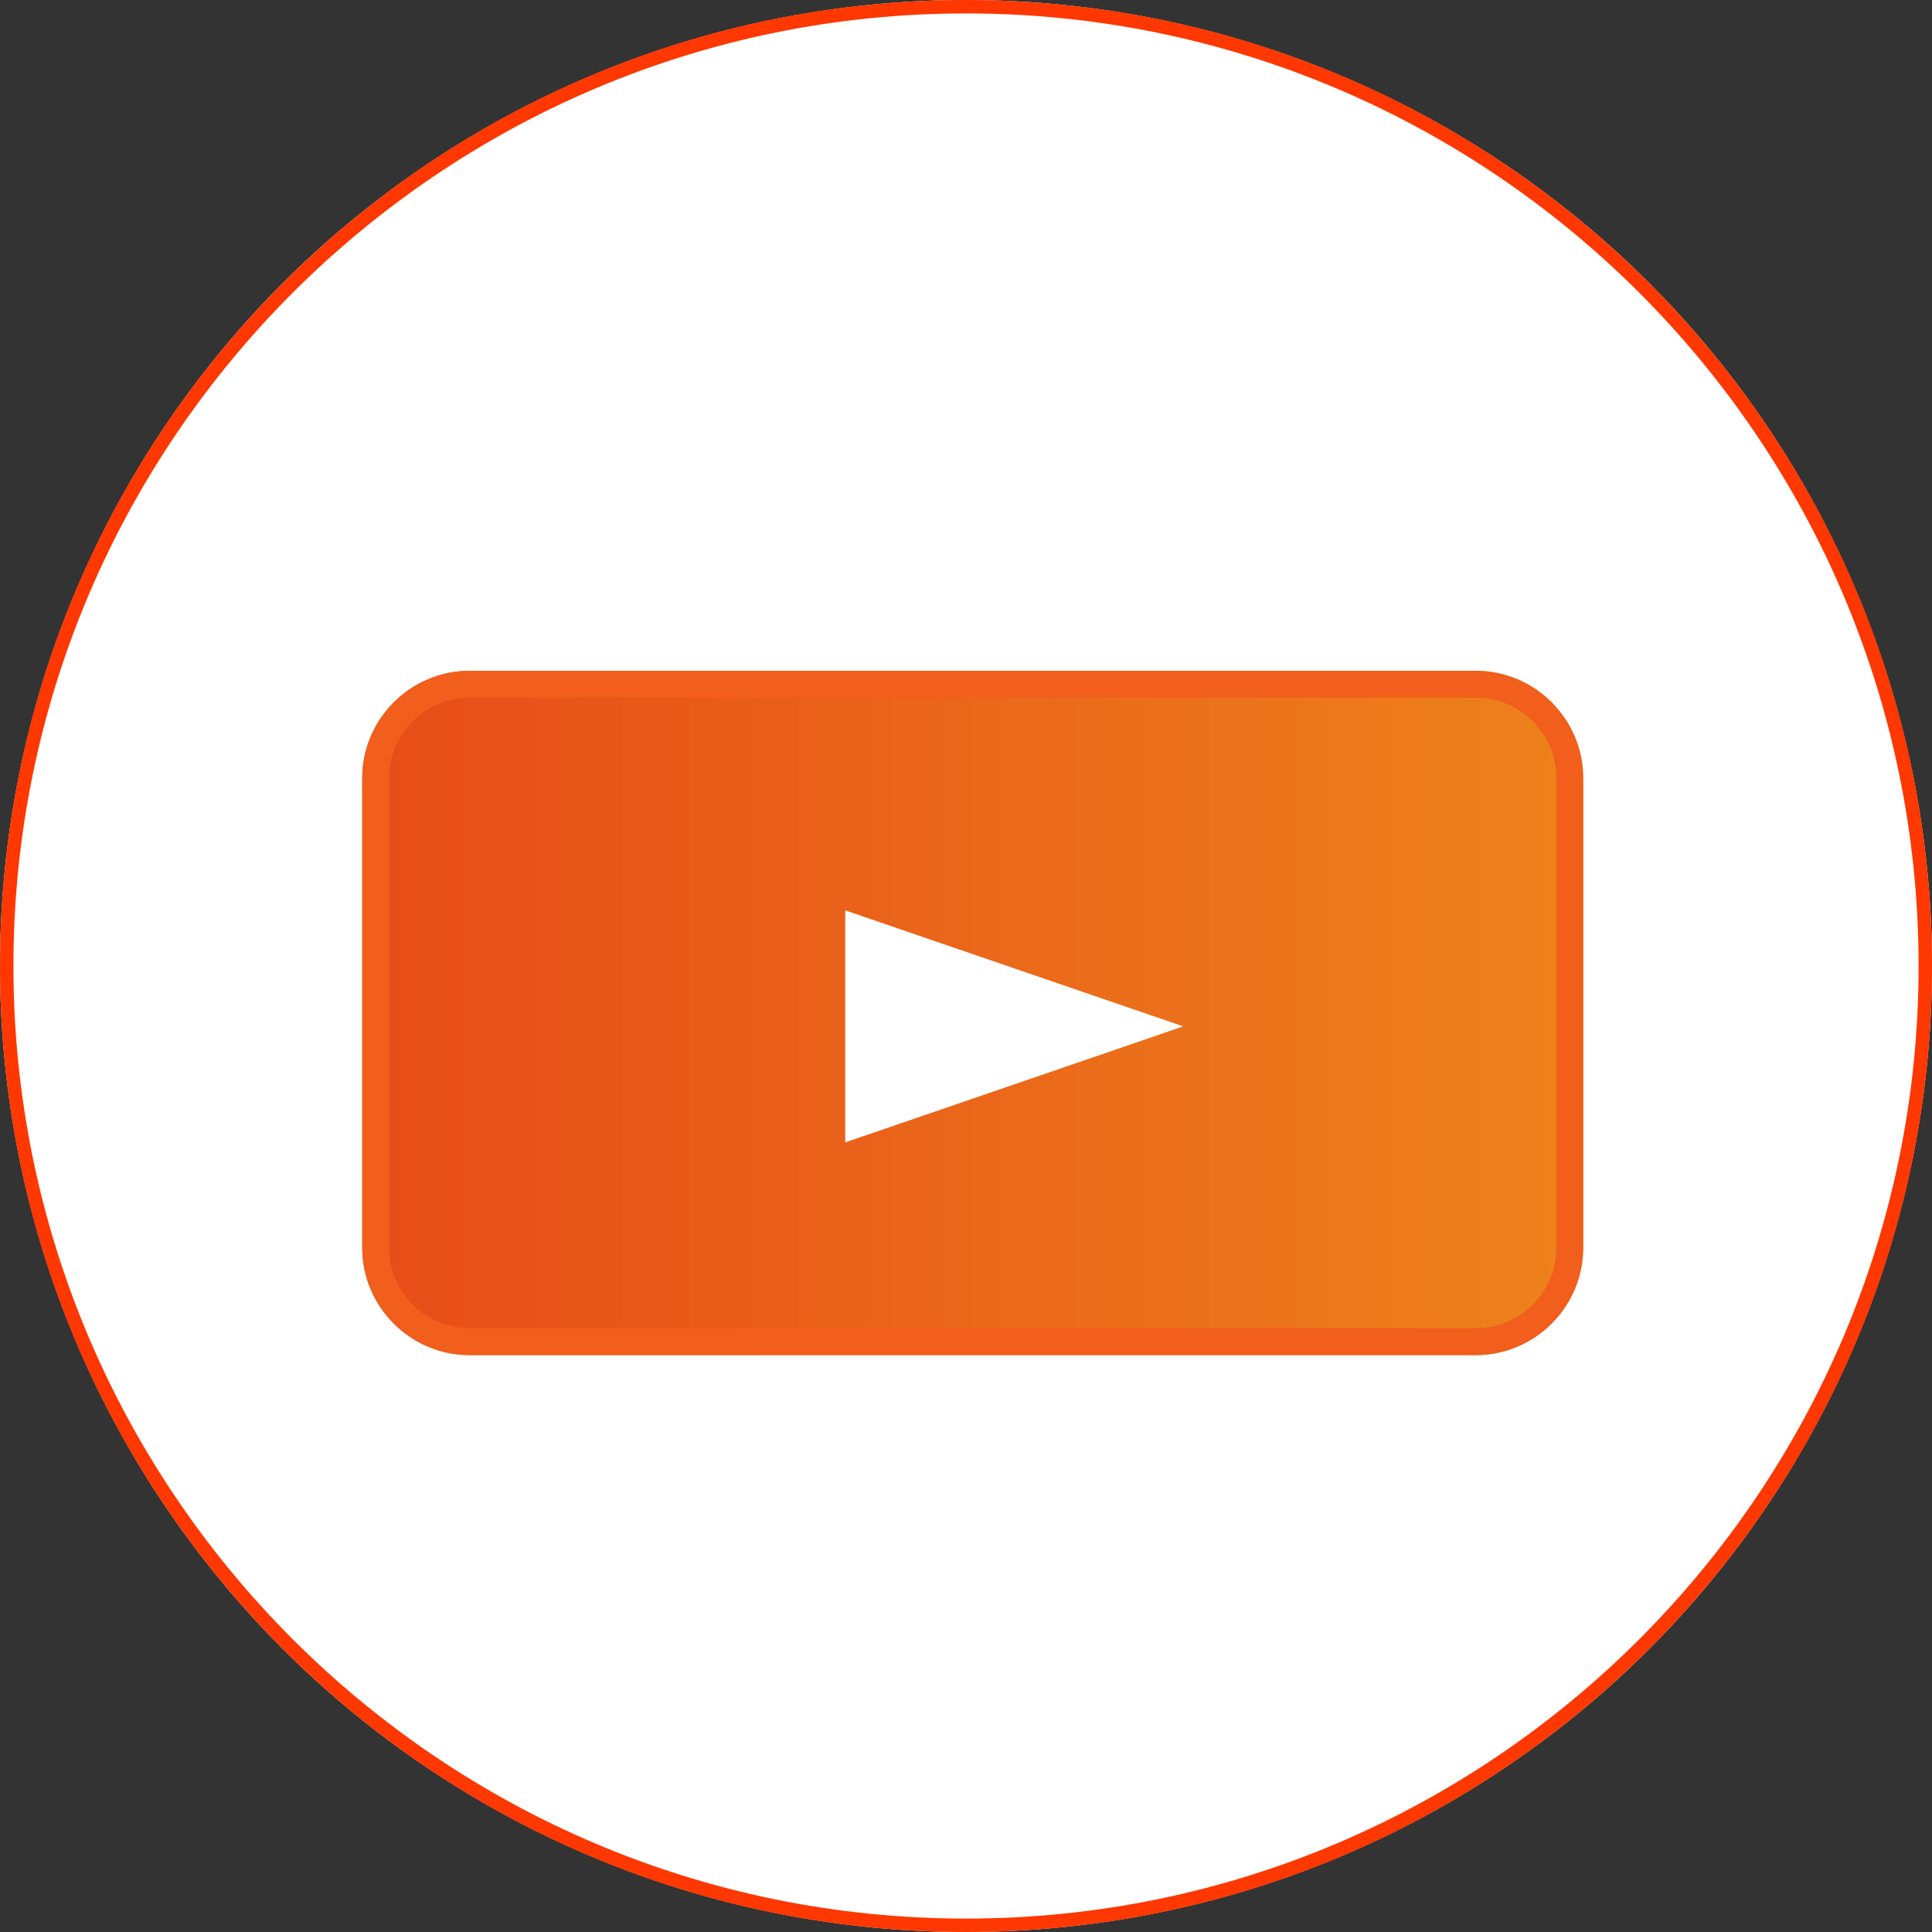
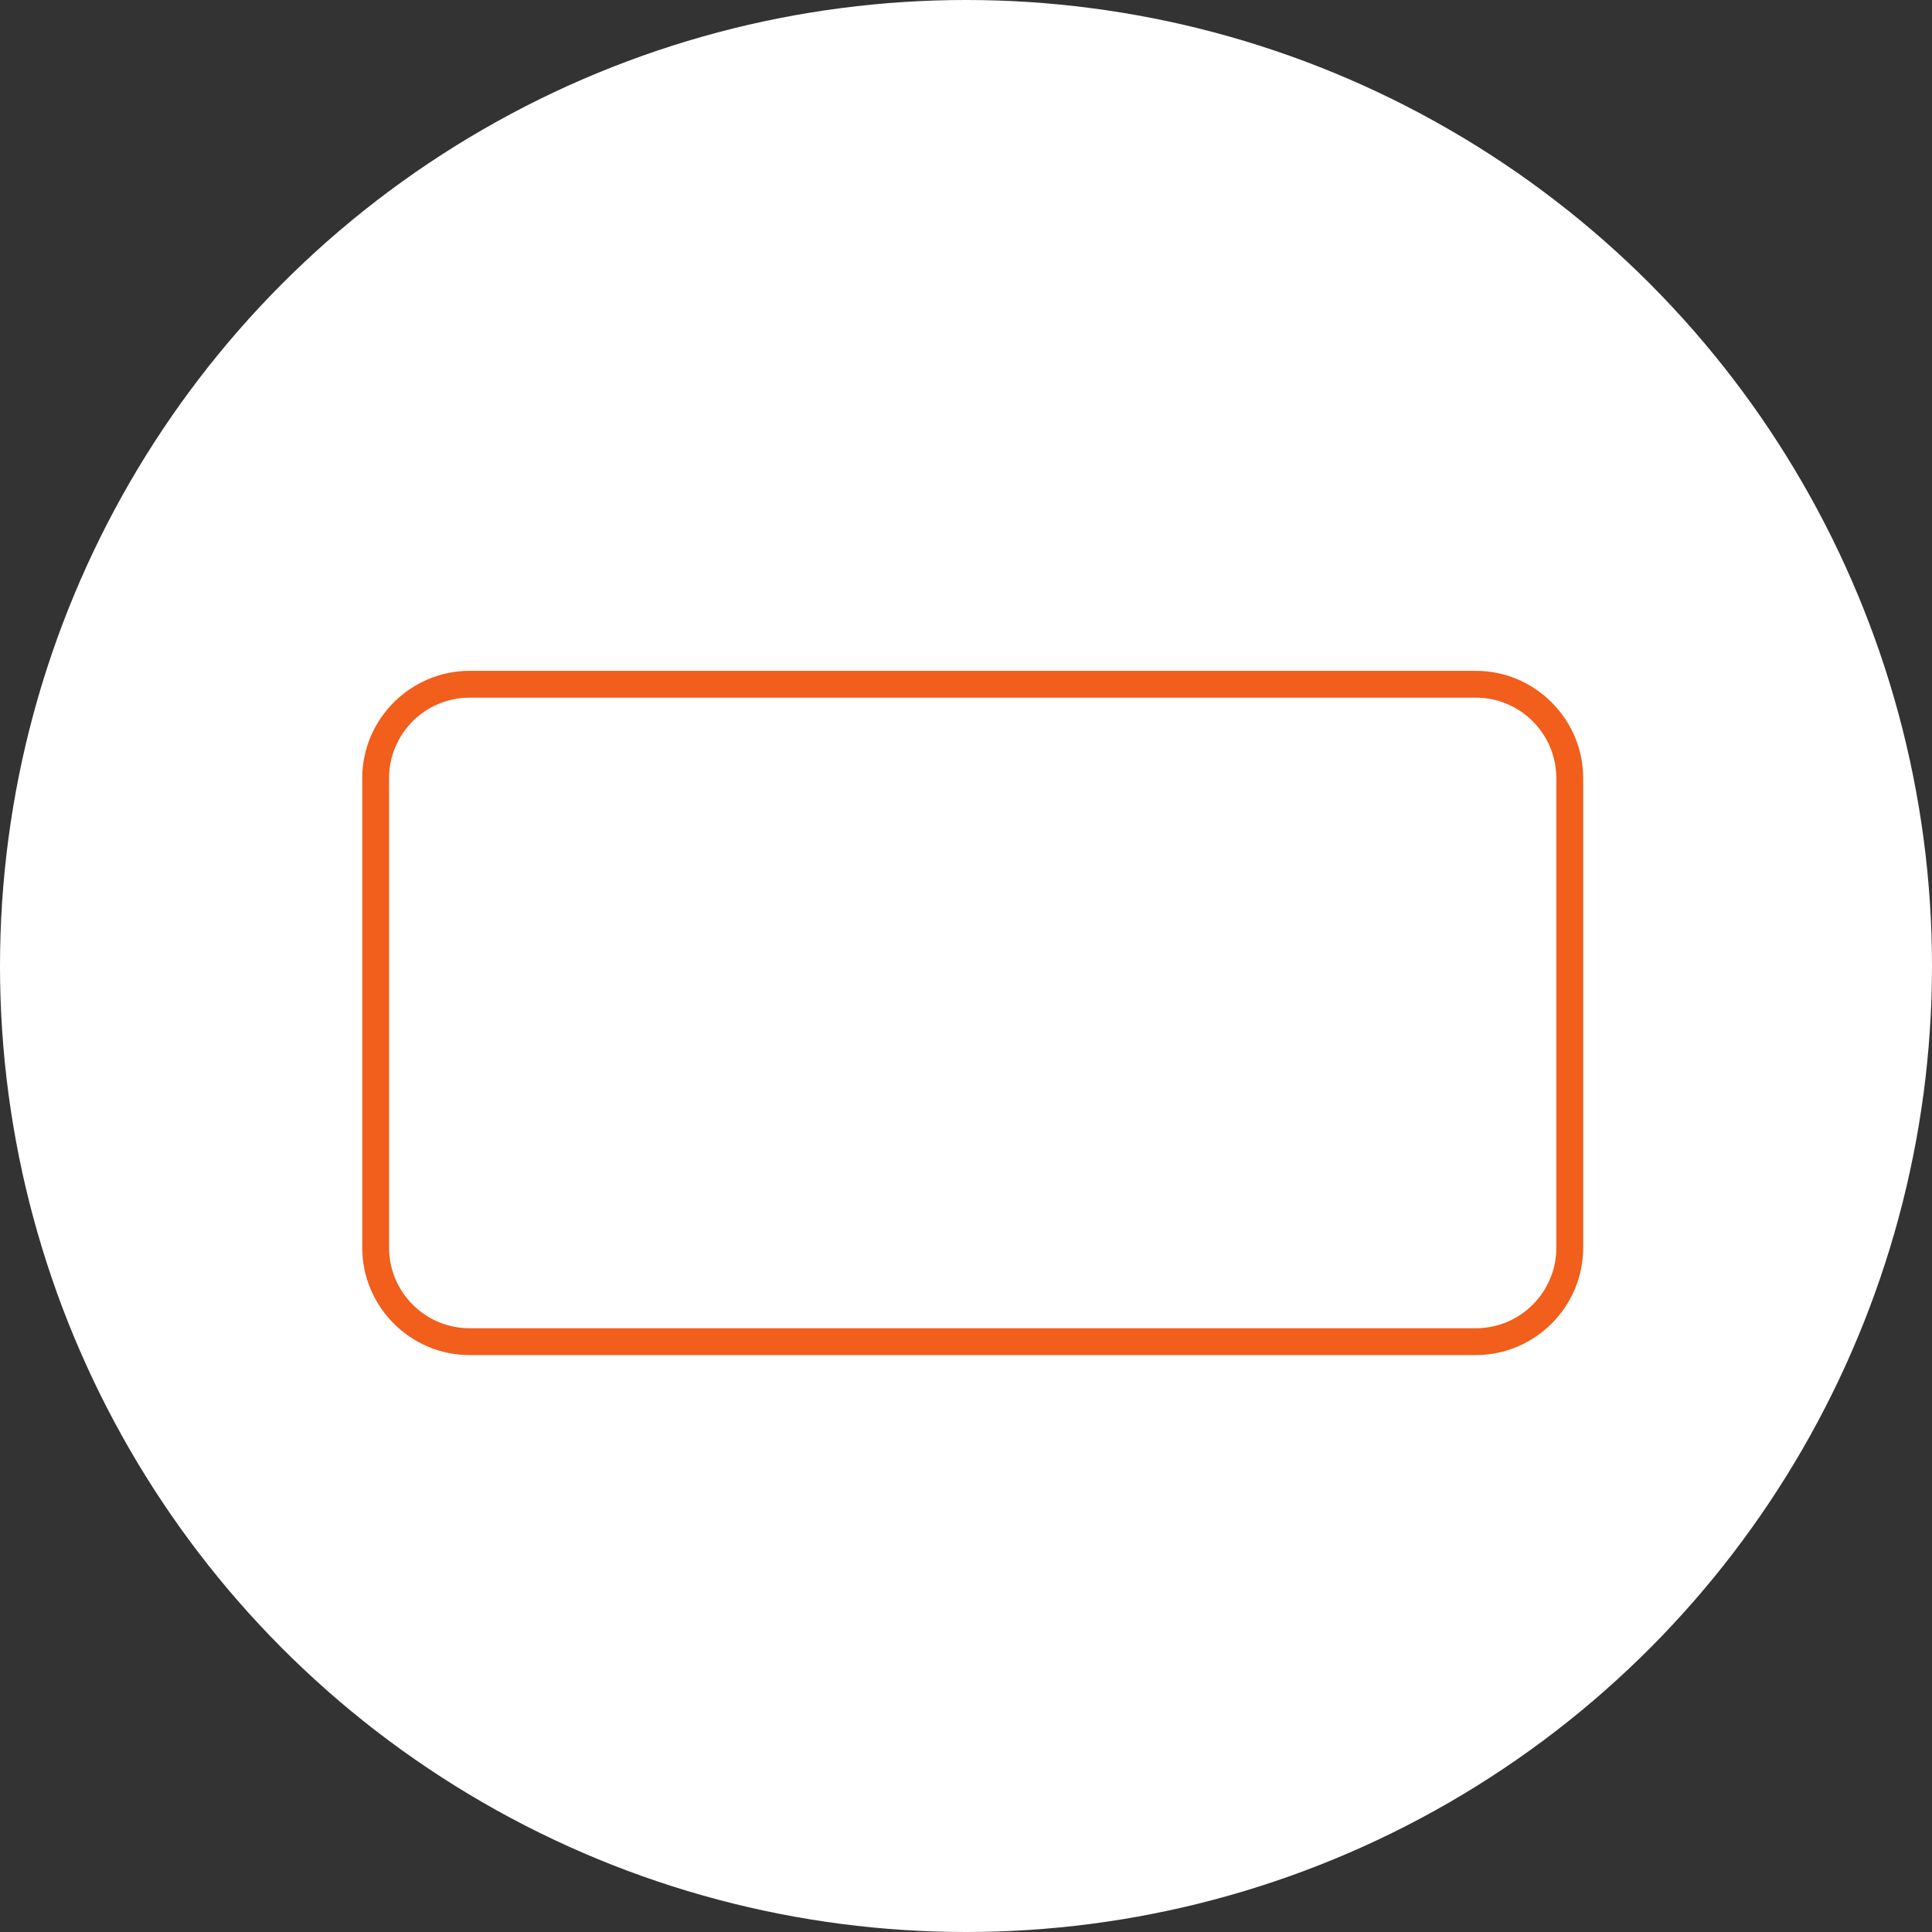
<svg xmlns="http://www.w3.org/2000/svg" version="1.1" id="レイヤー_1" x="0px" y="0px" width="144px" height="144px" viewBox="0 0 144 144" style="enable-background:new 0 0 144 144;" xml:space="preserve">
  <rect x="0" y="0" width="144" height="144" fill="#333333" stroke="none" />
  <style type="text/css">
	.st0{fill:#FFFFFF;}
	.st1{fill:#FF3700;}
	.st2{fill:url(#SVGID_1_);}
	.st3{fill:#F25E1B;}
</style>
  <g>
    <g>
      <circle class="st0" cx="72" cy="72" r="72" />
-       <path class="st1" d="M72,1c39.15,0,71,31.85,71,71s-31.85,71-71,71S1,111.15,1,72S32.85,1,72,1 M72,0C32.236,0,0,32.236,0,72    s32.236,72,72,72c39.765,0,72-32.236,72-72S111.765,0,72,0L72,0z" />
    </g>
    <g>
      <linearGradient id="SVGID_1_" gradientUnits="userSpaceOnUse" x1="27" y1="75.5" x2="118" y2="75.5">
        <stop offset="0" style="stop-color:#E74C18" />
        <stop offset="1" style="stop-color:#EE821C" />
      </linearGradient>
-       <path class="st2" d="M118,93c0,4.4-3.6,8-8,8H35c-4.4,0-8-3.6-8-8V58c0-4.4,3.6-8,8-8h75c4.4,0,8,3.6,8,8V93z" />
      <path class="st3" d="M110,52c3.308,0,6,2.692,6,6v35c0,3.308-2.692,6-6,6H35c-3.308,0-6-2.692-6-6V58c0-3.308,2.692-6,6-6H110     M110,50H35c-4.4,0-8,3.6-8,8v35c0,4.4,3.6,8,8,8h75c4.4,0,8-3.6,8-8V58C118,53.6,114.4,50,110,50L110,50z" />
    </g>
    <polygon class="st0" points="63,85.146 63,67.854 88.19,76.5  " />
  </g>
</svg>